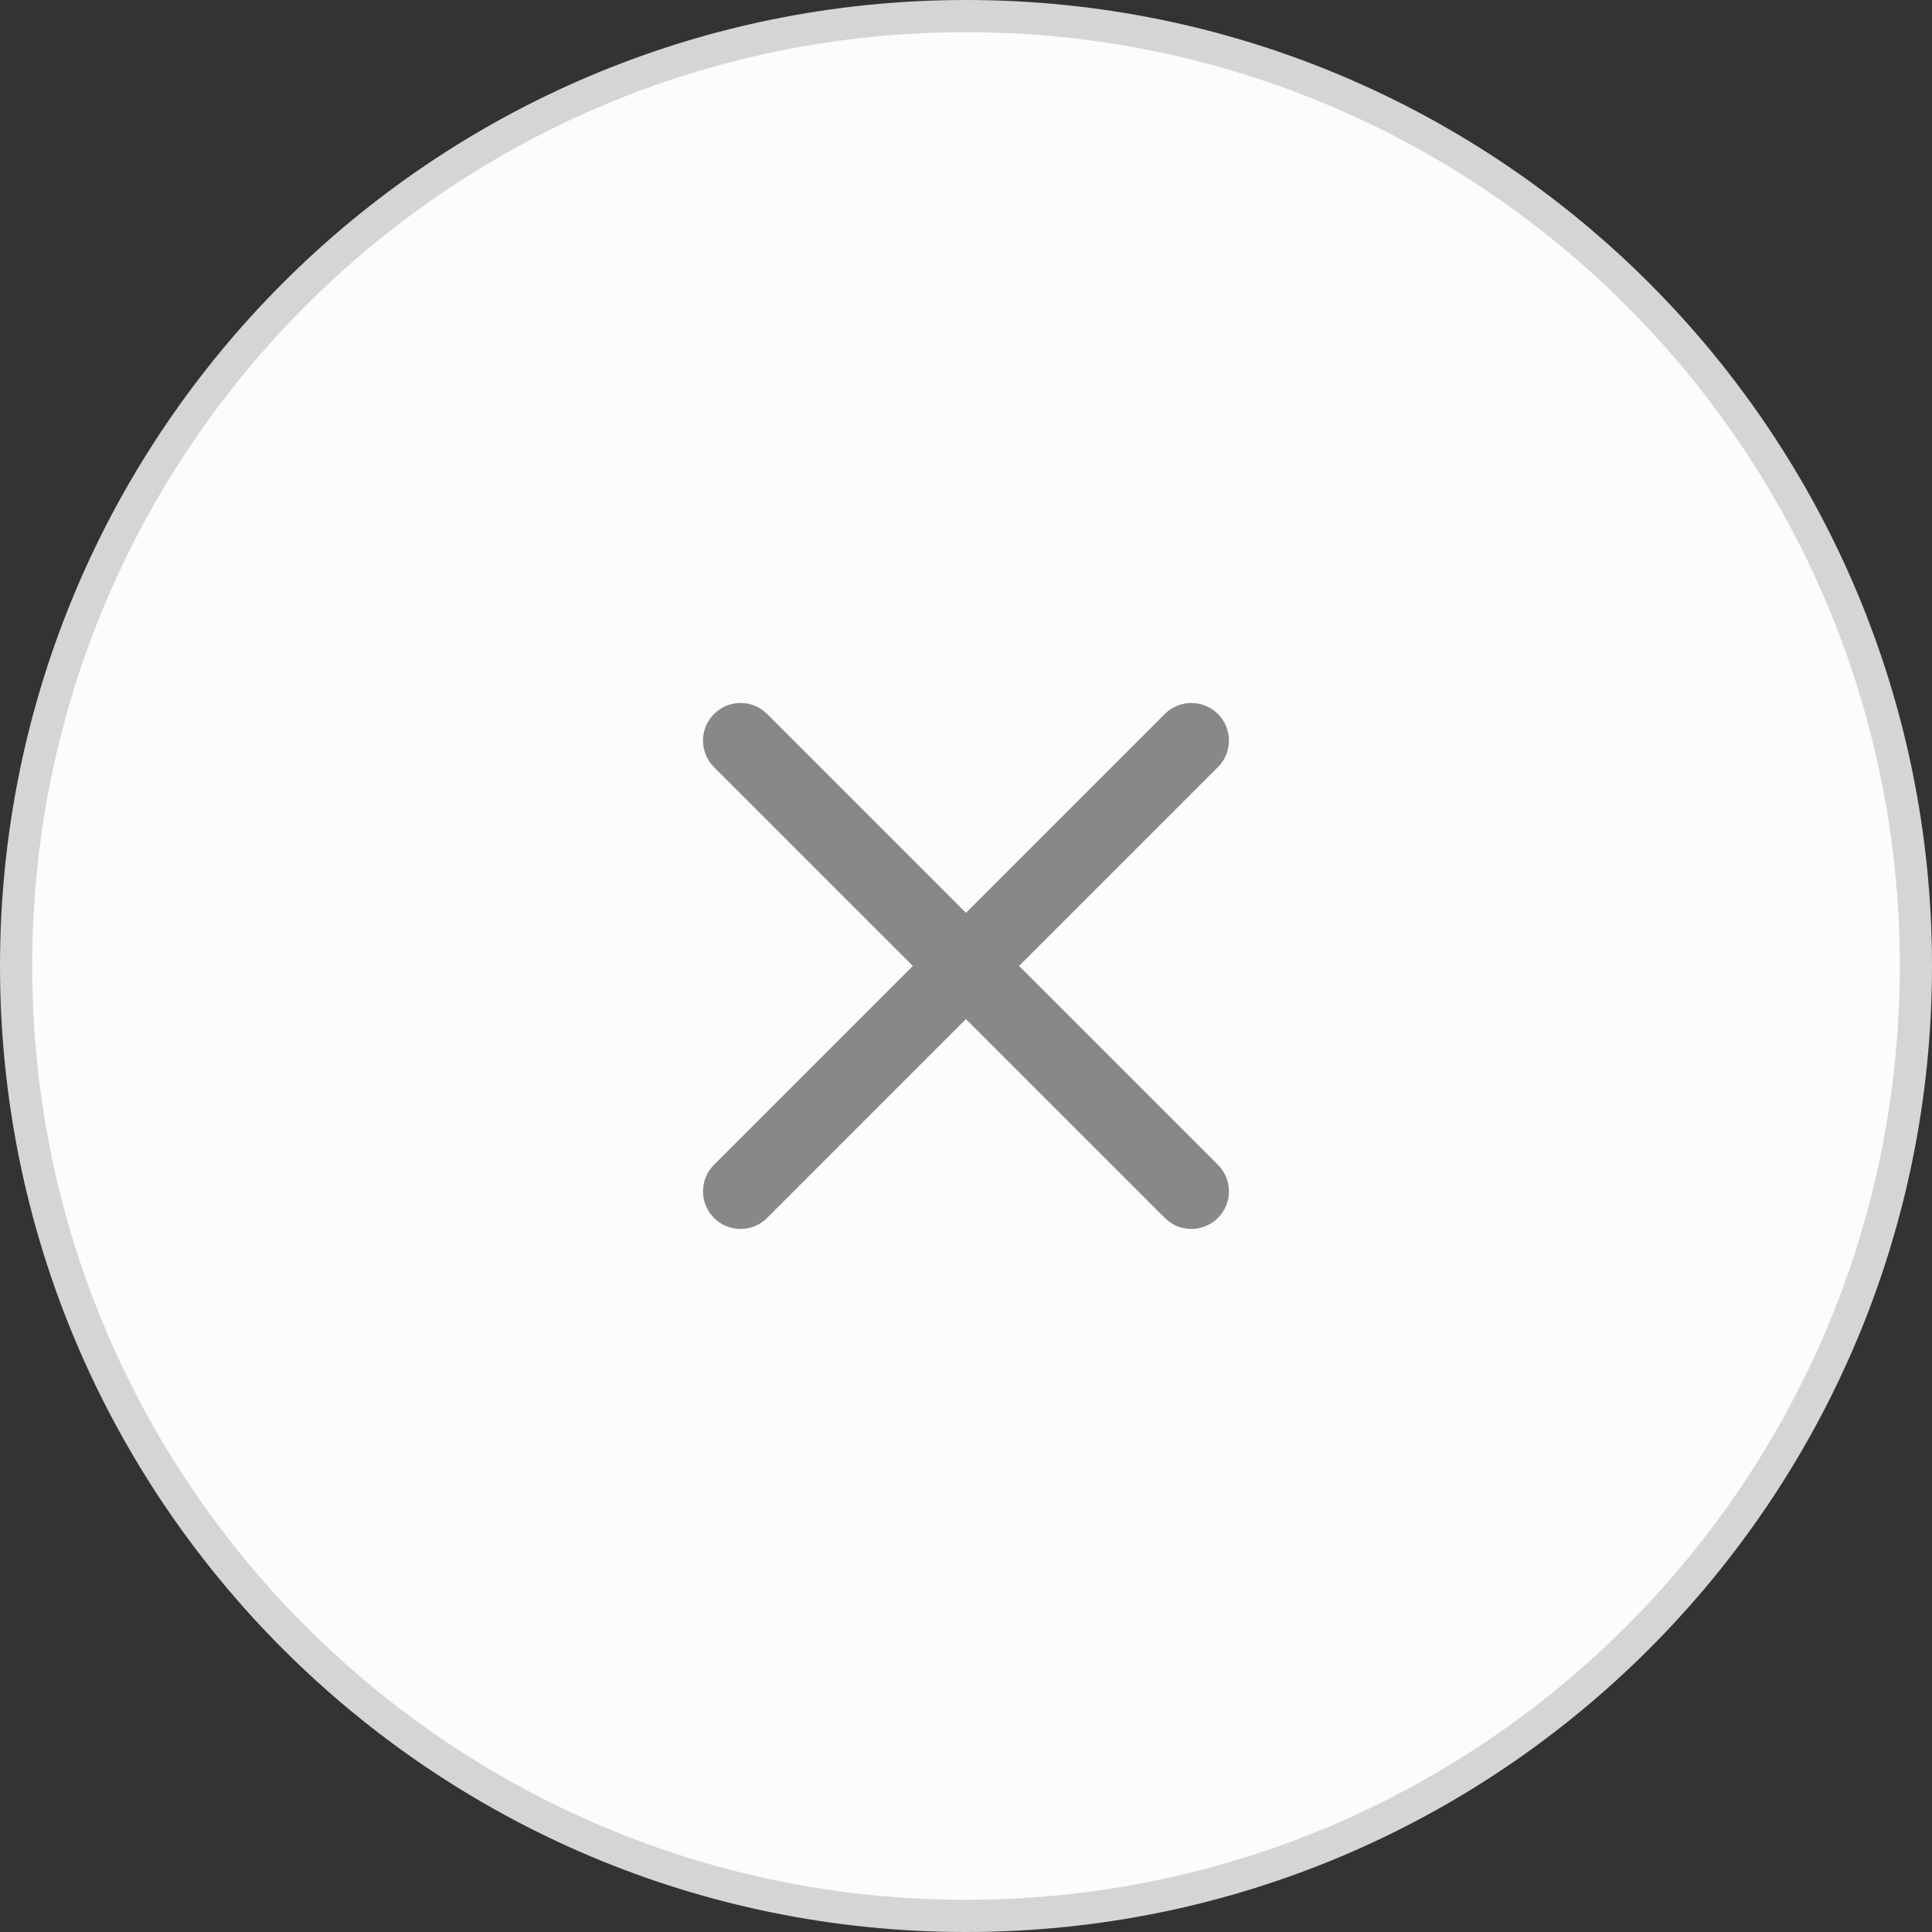
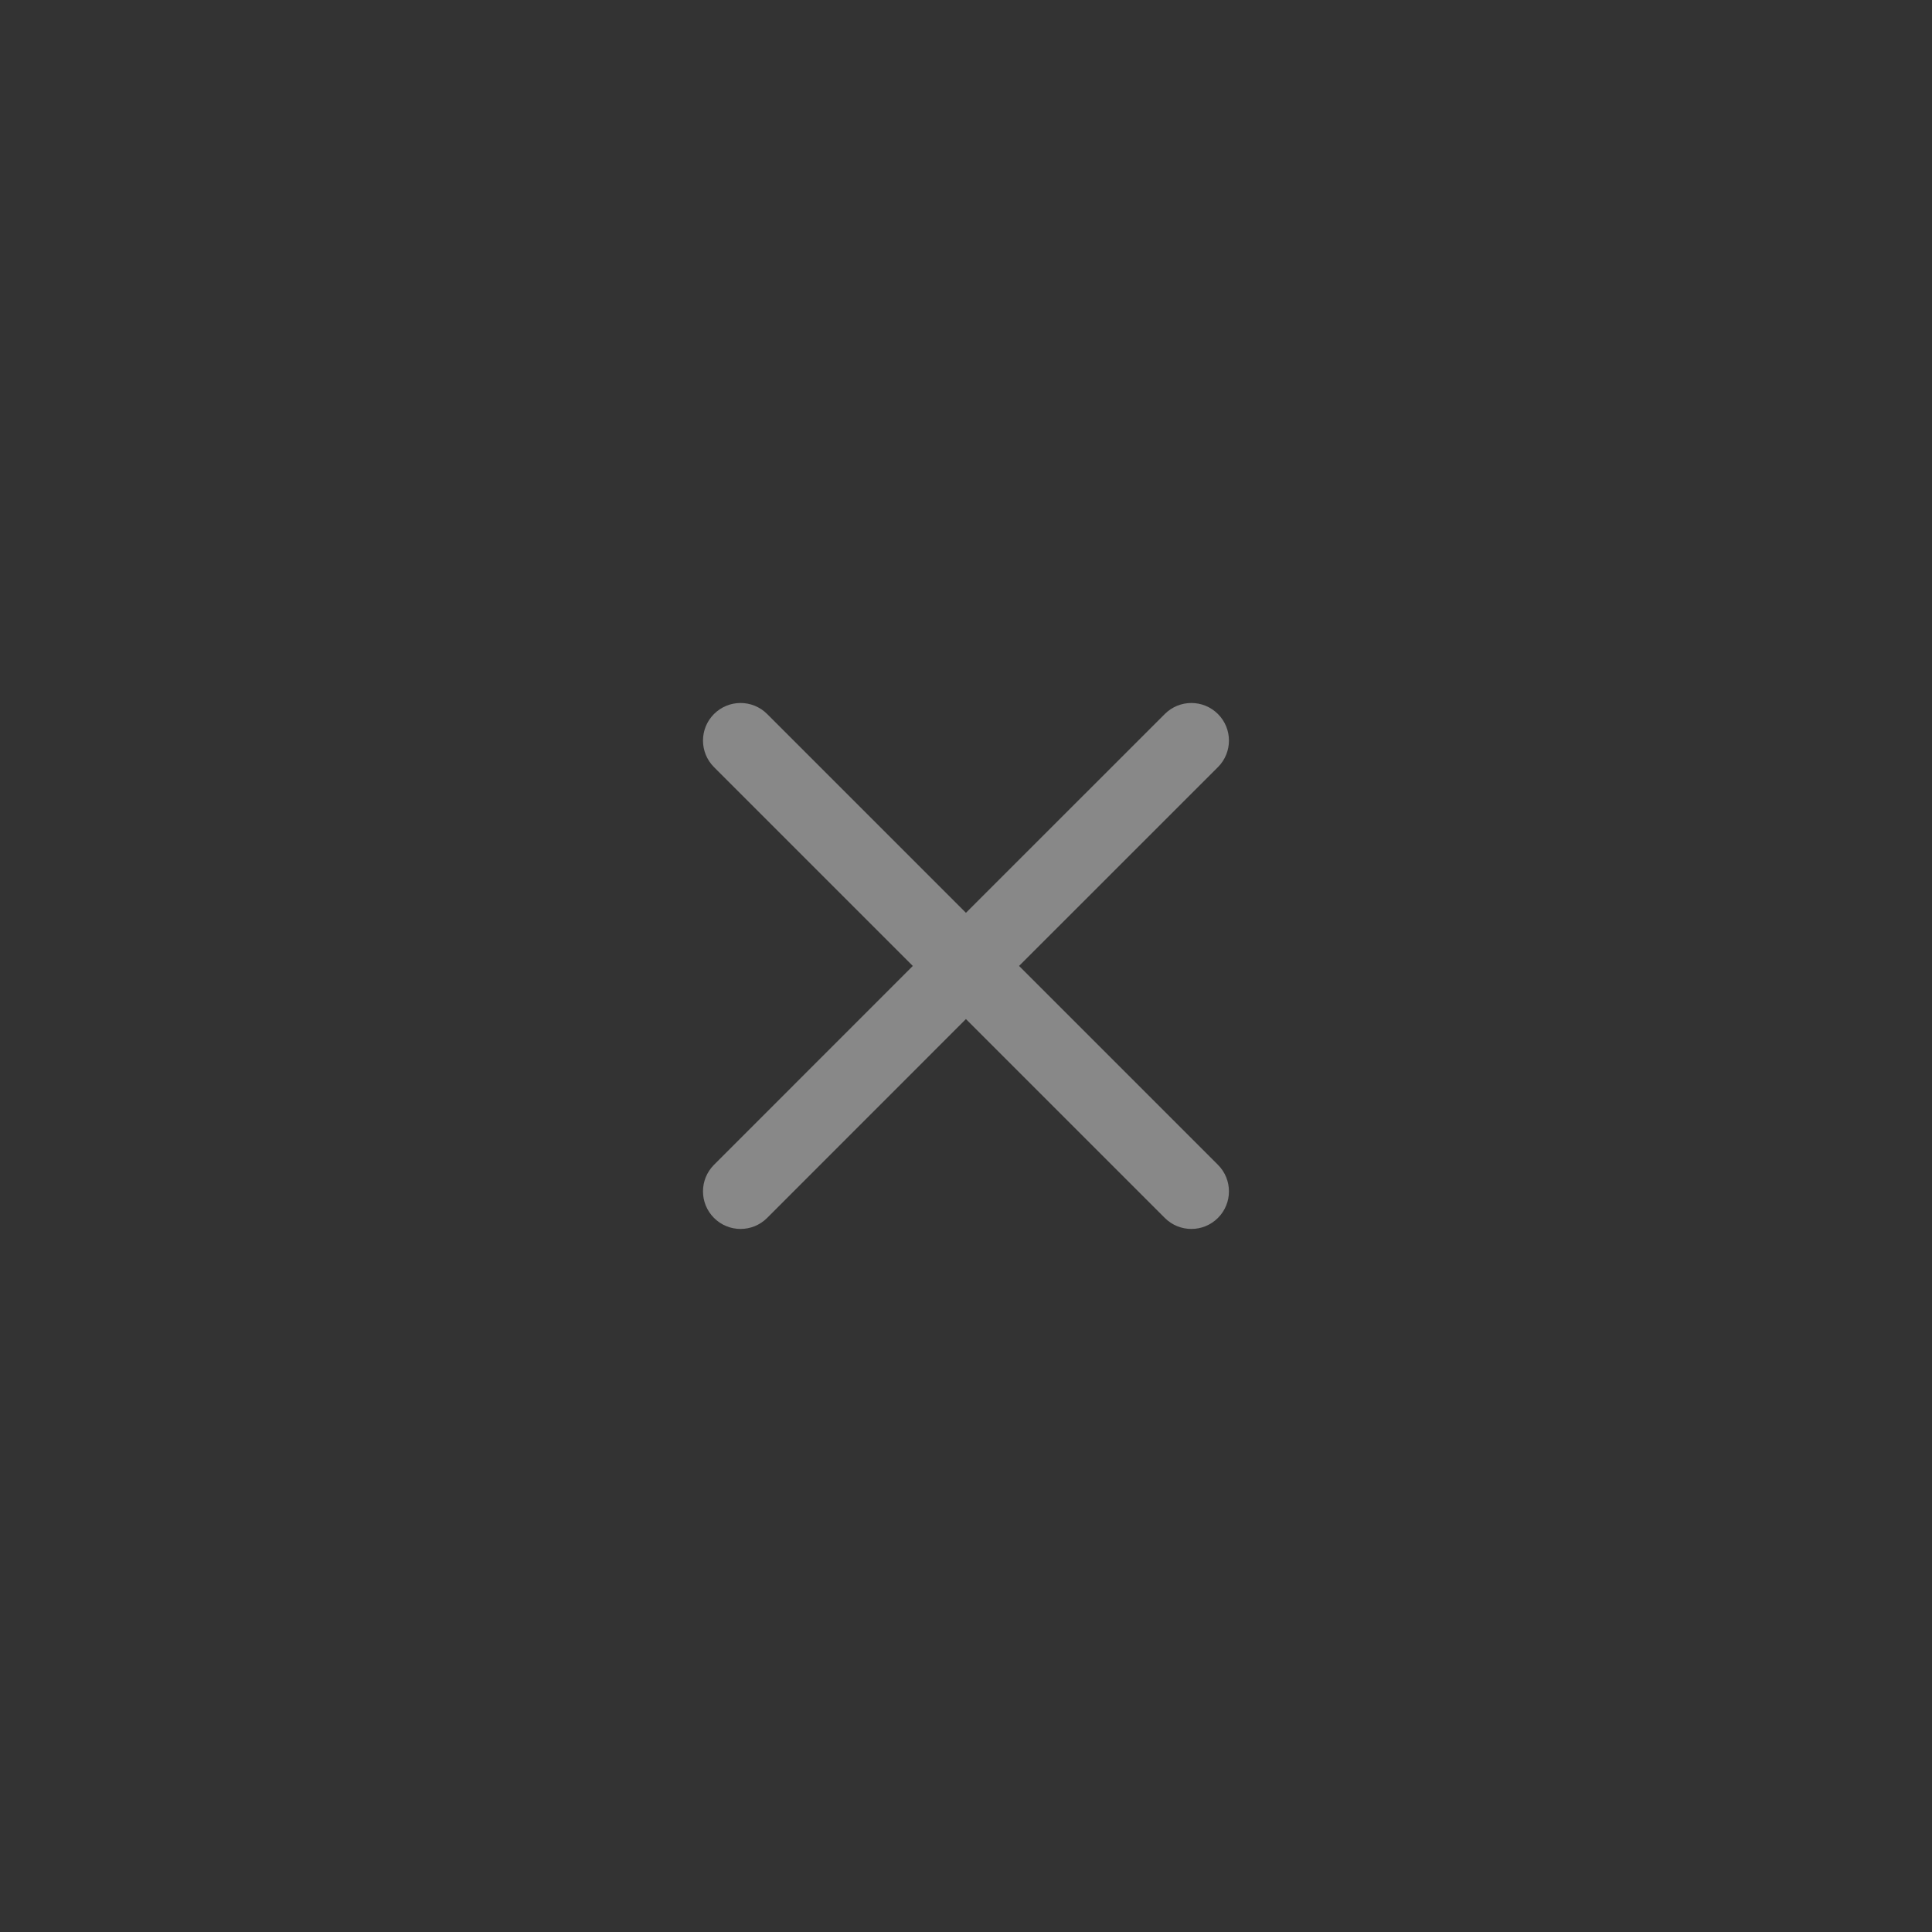
<svg xmlns="http://www.w3.org/2000/svg" width="30" height="30" viewBox="0 0 30 30" fill="none">
  <rect x="0" y="0" width="30" height="30" fill="#333333" stroke="none" />
-   <path d="M29.75 15C29.75 23.146 23.146 29.75 15 29.75C6.854 29.75 0.25 23.146 0.25 15C0.25 6.854 6.854 0.25 15 0.25C23.146 0.25 29.75 6.854 29.75 15Z" fill="#FCFCFC" stroke="#D5D5D5" stroke-width="0.5" />
  <path fill-rule="evenodd" clip-rule="evenodd" d="M14.999 14.174L18.087 11.087C18.315 10.859 18.684 10.859 18.912 11.087C19.14 11.315 19.14 11.684 18.912 11.912L15.824 14.999L18.912 18.087C19.14 18.315 19.14 18.684 18.912 18.912C18.684 19.14 18.315 19.14 18.087 18.912L14.999 15.824L11.912 18.912C11.684 19.14 11.315 19.14 11.087 18.912C10.859 18.684 10.859 18.315 11.087 18.087L14.174 14.999L11.087 11.912C10.859 11.684 10.859 11.315 11.087 11.087C11.315 10.859 11.684 10.859 11.912 11.087L14.999 14.174Z" fill="#888888" />
  <mask id="mask0_1_1122" style="mask-type:luminance" maskUnits="userSpaceOnUse" x="10" y="10" width="10" height="10">
-     <path fill-rule="evenodd" clip-rule="evenodd" d="M14.999 14.174L18.087 11.087C18.315 10.859 18.684 10.859 18.912 11.087C19.14 11.315 19.14 11.684 18.912 11.912L15.824 14.999L18.912 18.087C19.14 18.315 19.14 18.684 18.912 18.912C18.684 19.14 18.315 19.14 18.087 18.912L14.999 15.824L11.912 18.912C11.684 19.14 11.315 19.14 11.087 18.912C10.859 18.684 10.859 18.315 11.087 18.087L14.174 14.999L11.087 11.912C10.859 11.684 10.859 11.315 11.087 11.087C11.315 10.859 11.684 10.859 11.912 11.087L14.999 14.174Z" fill="white" />
-   </mask>
+     </mask>
  <g mask="url(#mask0_1_1122)">
</g>
</svg>